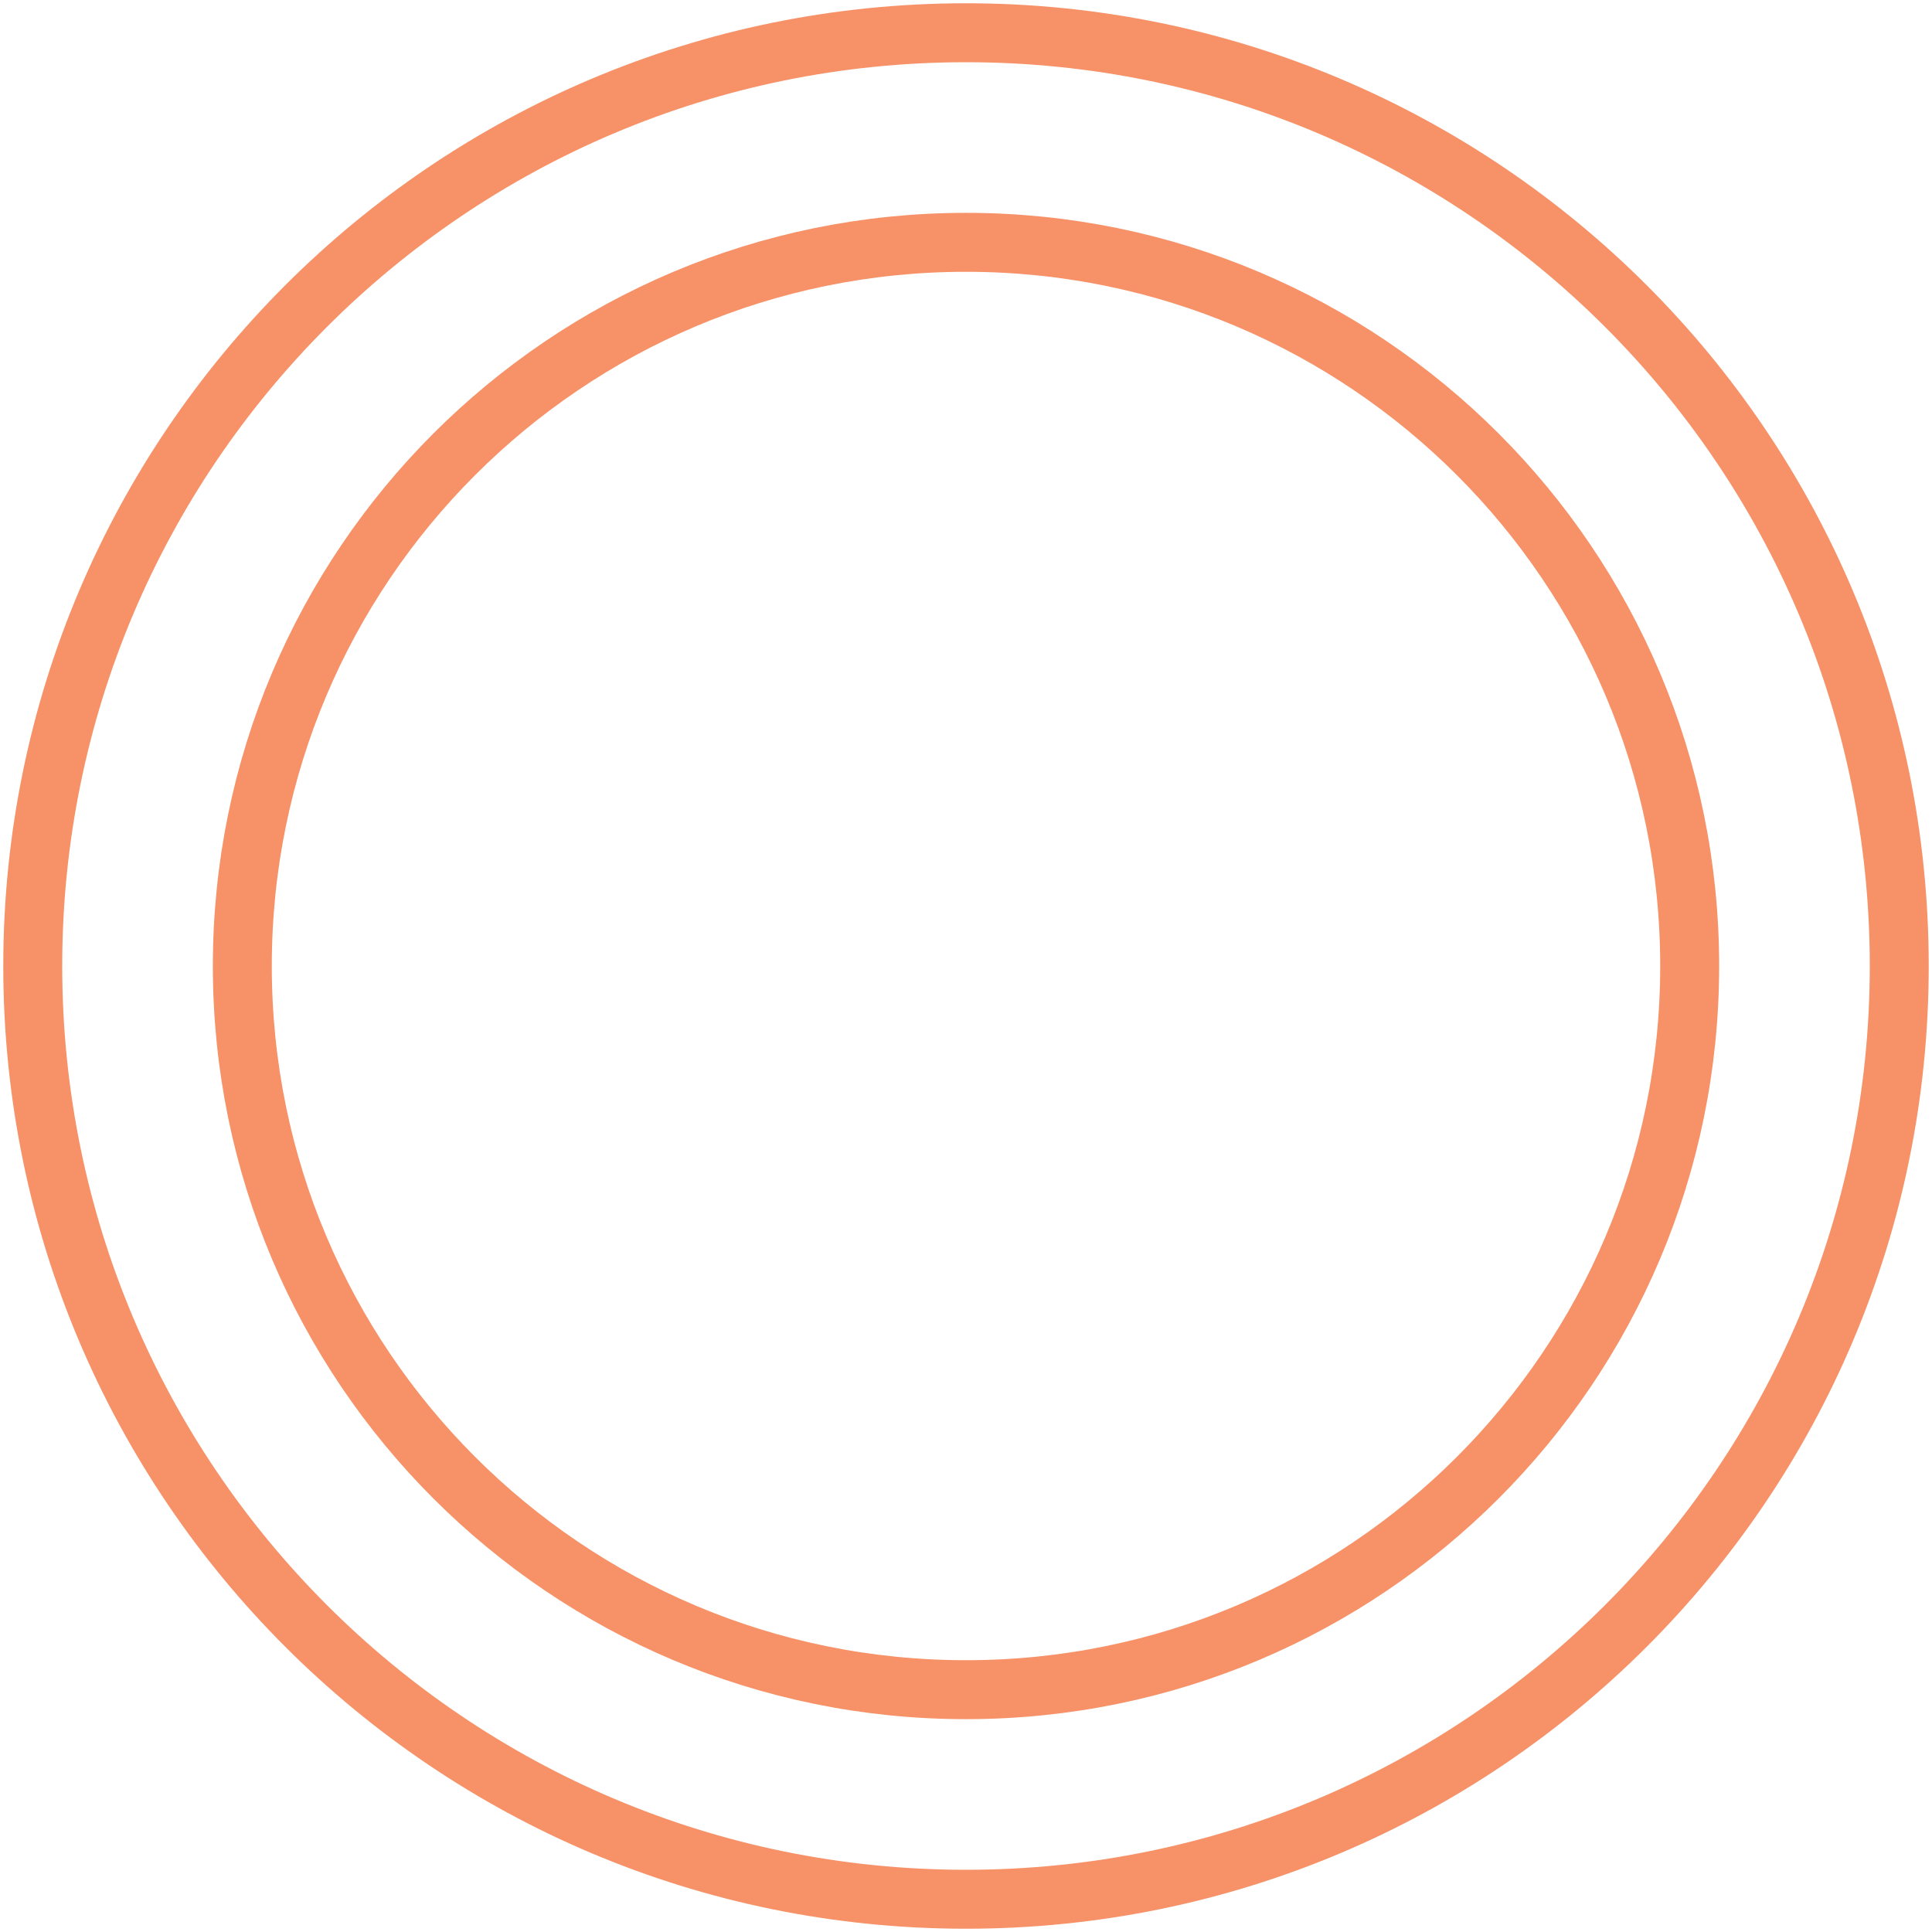
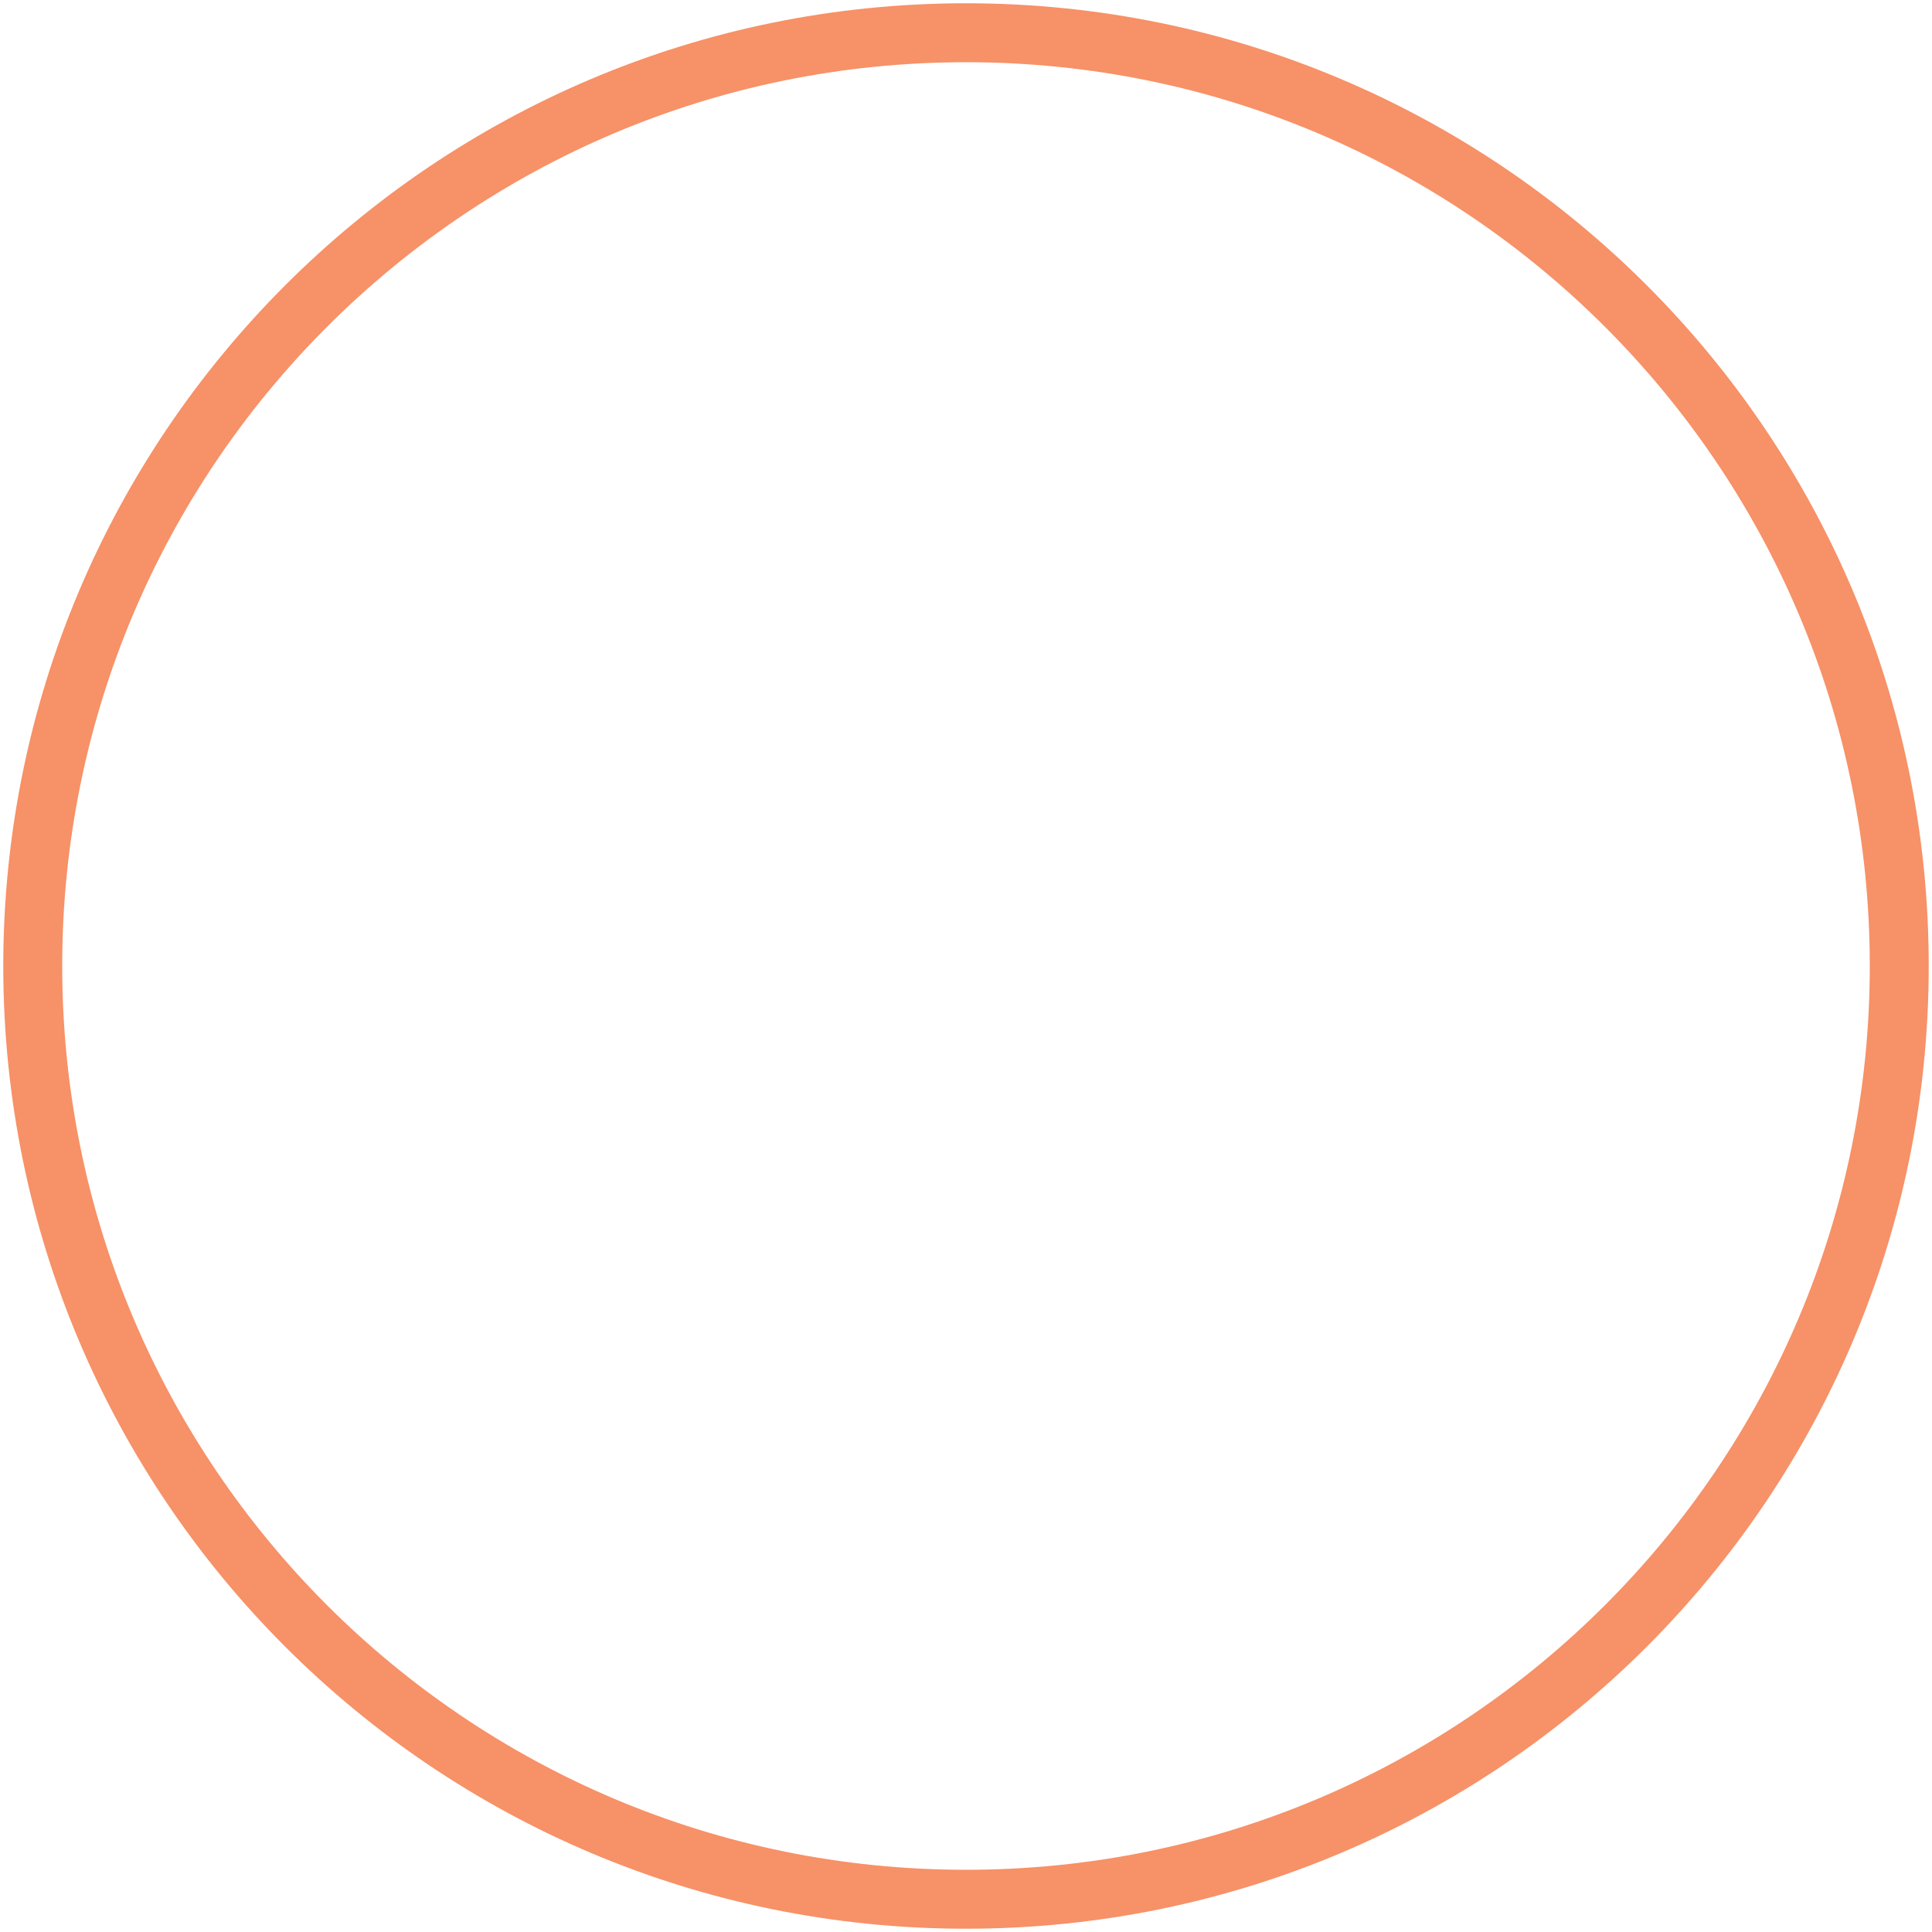
<svg xmlns="http://www.w3.org/2000/svg" width="295" height="295" viewBox="0 0 295 295">
  <path fill="none" stroke="#f79167" stroke-linecap="round" stroke-miterlimit="20" stroke-width="9" d="M290 147.5c0 78.701-63.8 142.5-142.5 142.5C68.796 290 5 226.201 5 147.5S68.797 5 147.5 5C226.2 5 290 68.799 290 147.5z" />
-   <path fill="none" stroke="#f79167" stroke-linecap="round" stroke-miterlimit="20" stroke-width="9" d="M258 147.5c0 61.028-49.474 110.5-110.5 110.5C86.47 258 37 208.528 37 147.5S86.47 37 147.5 37C208.525 37 258 86.472 258 147.5z" />
</svg>